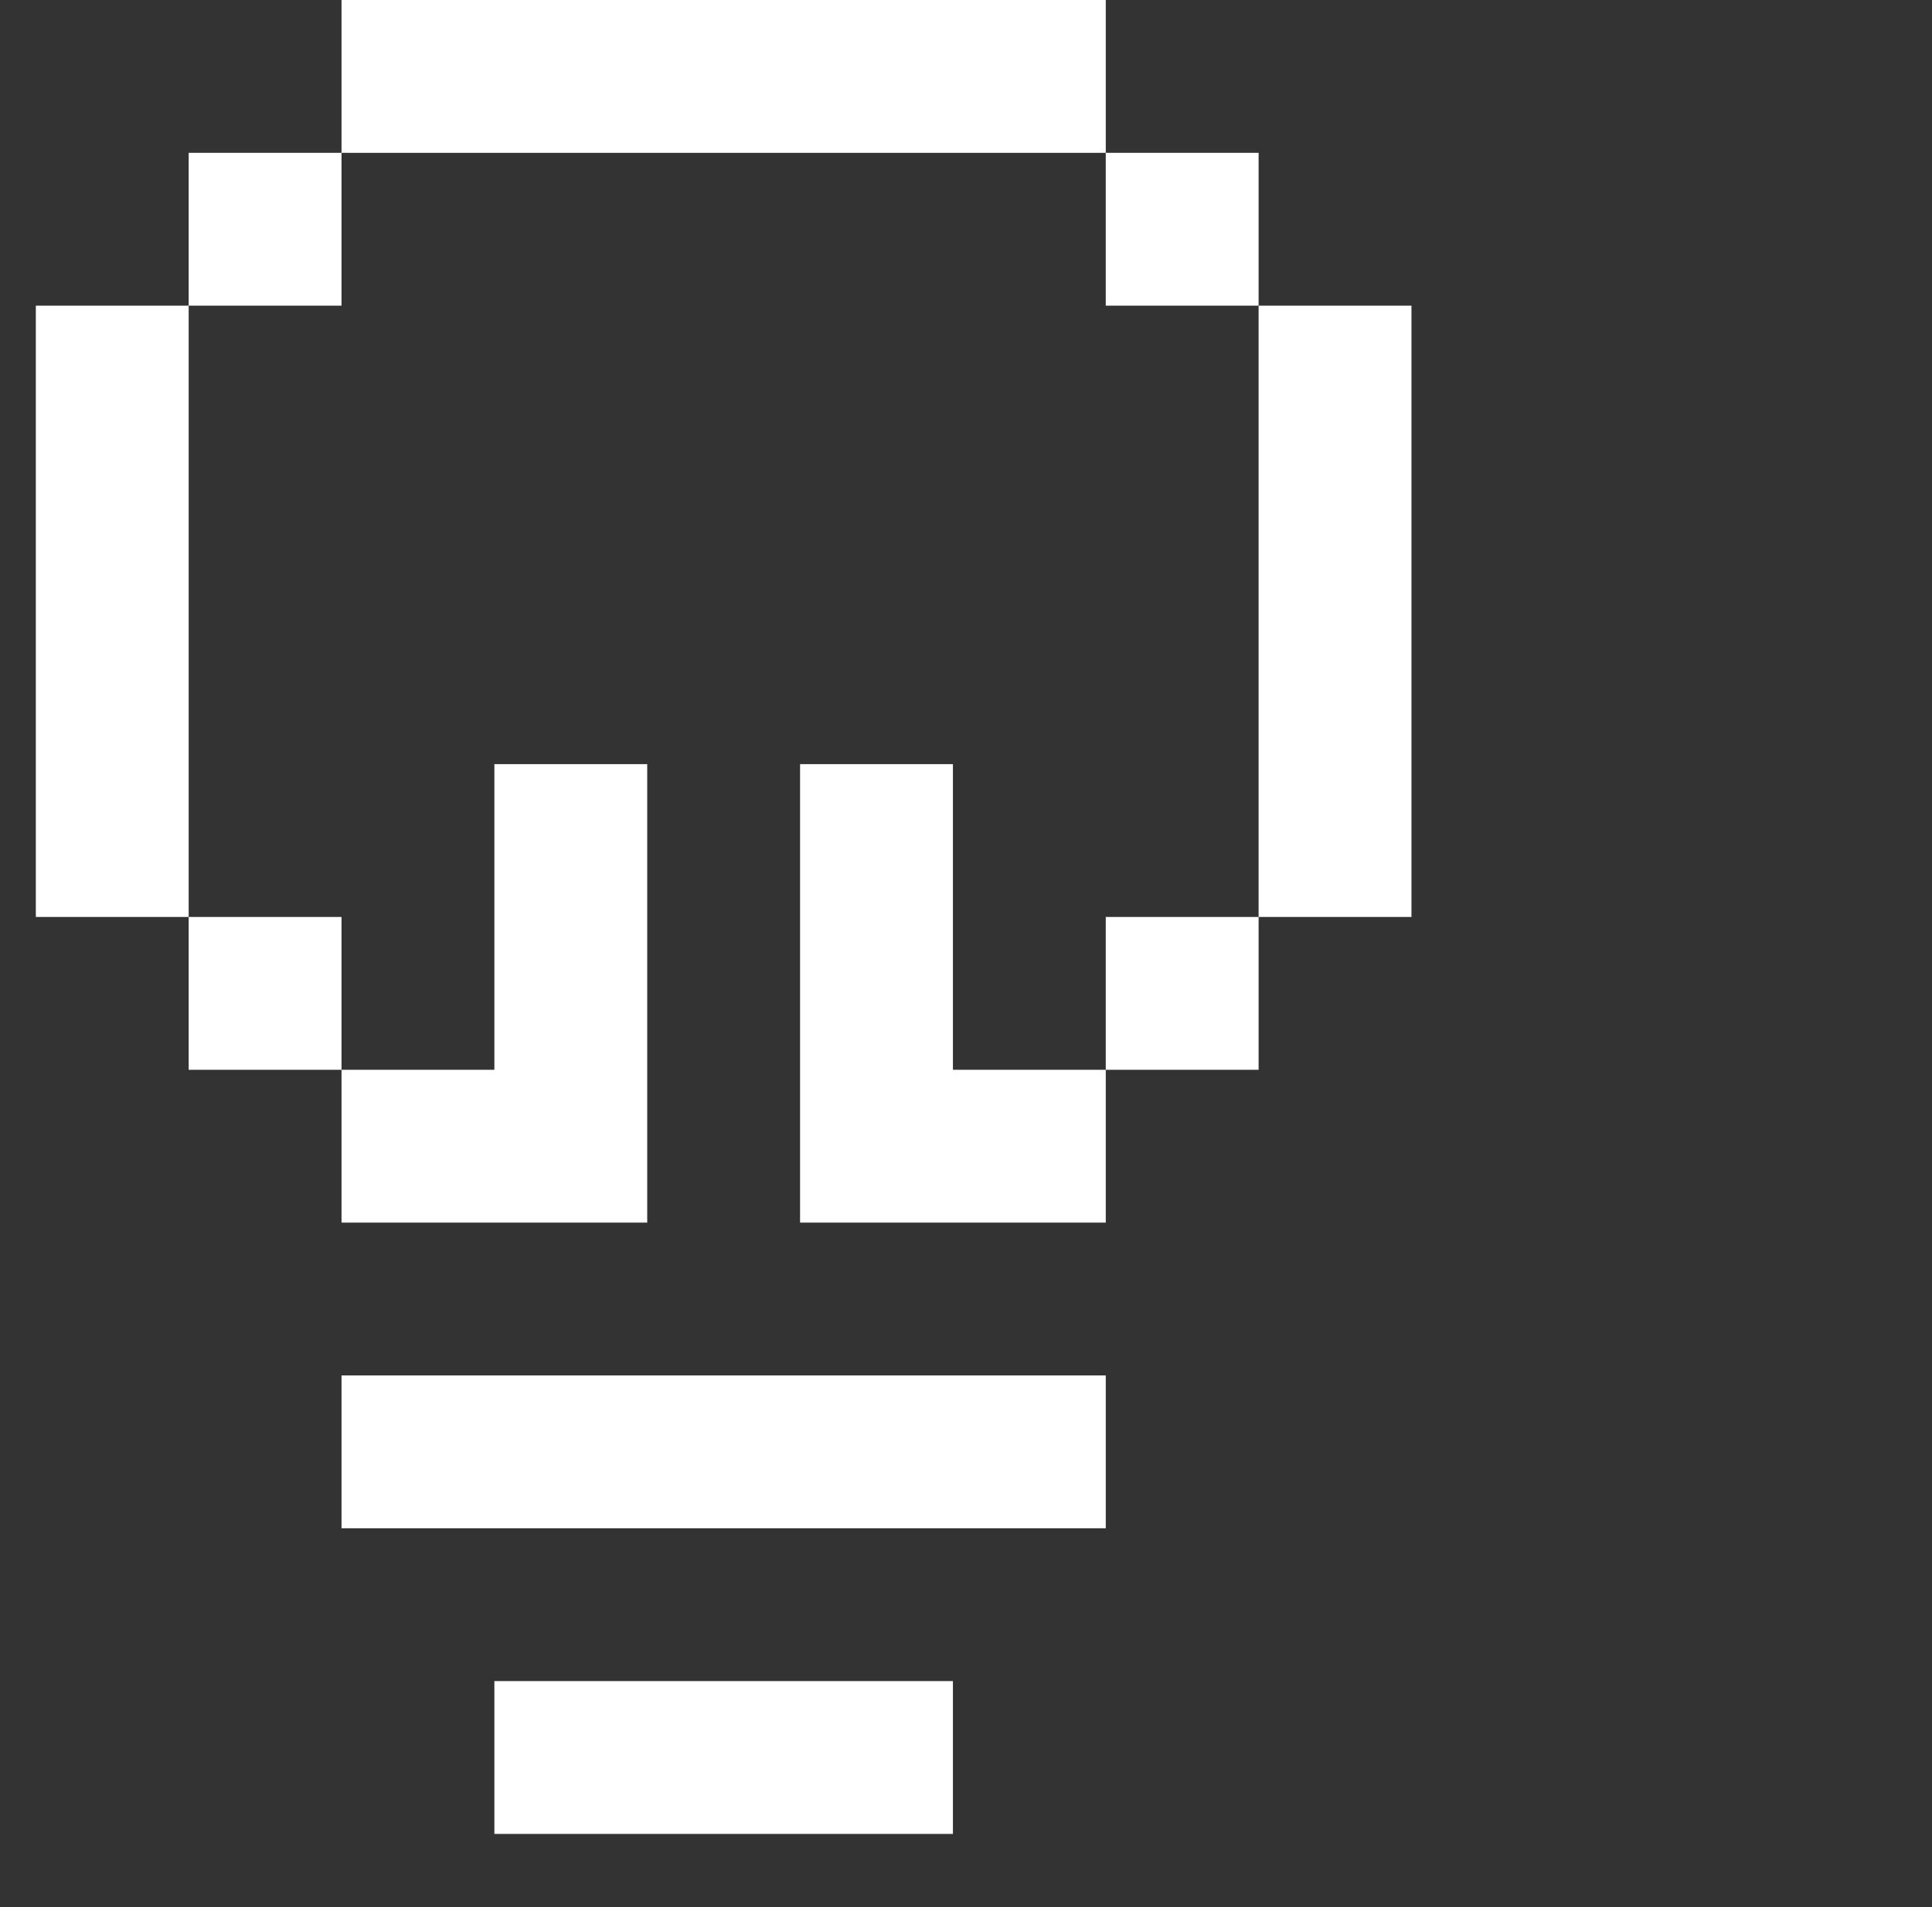
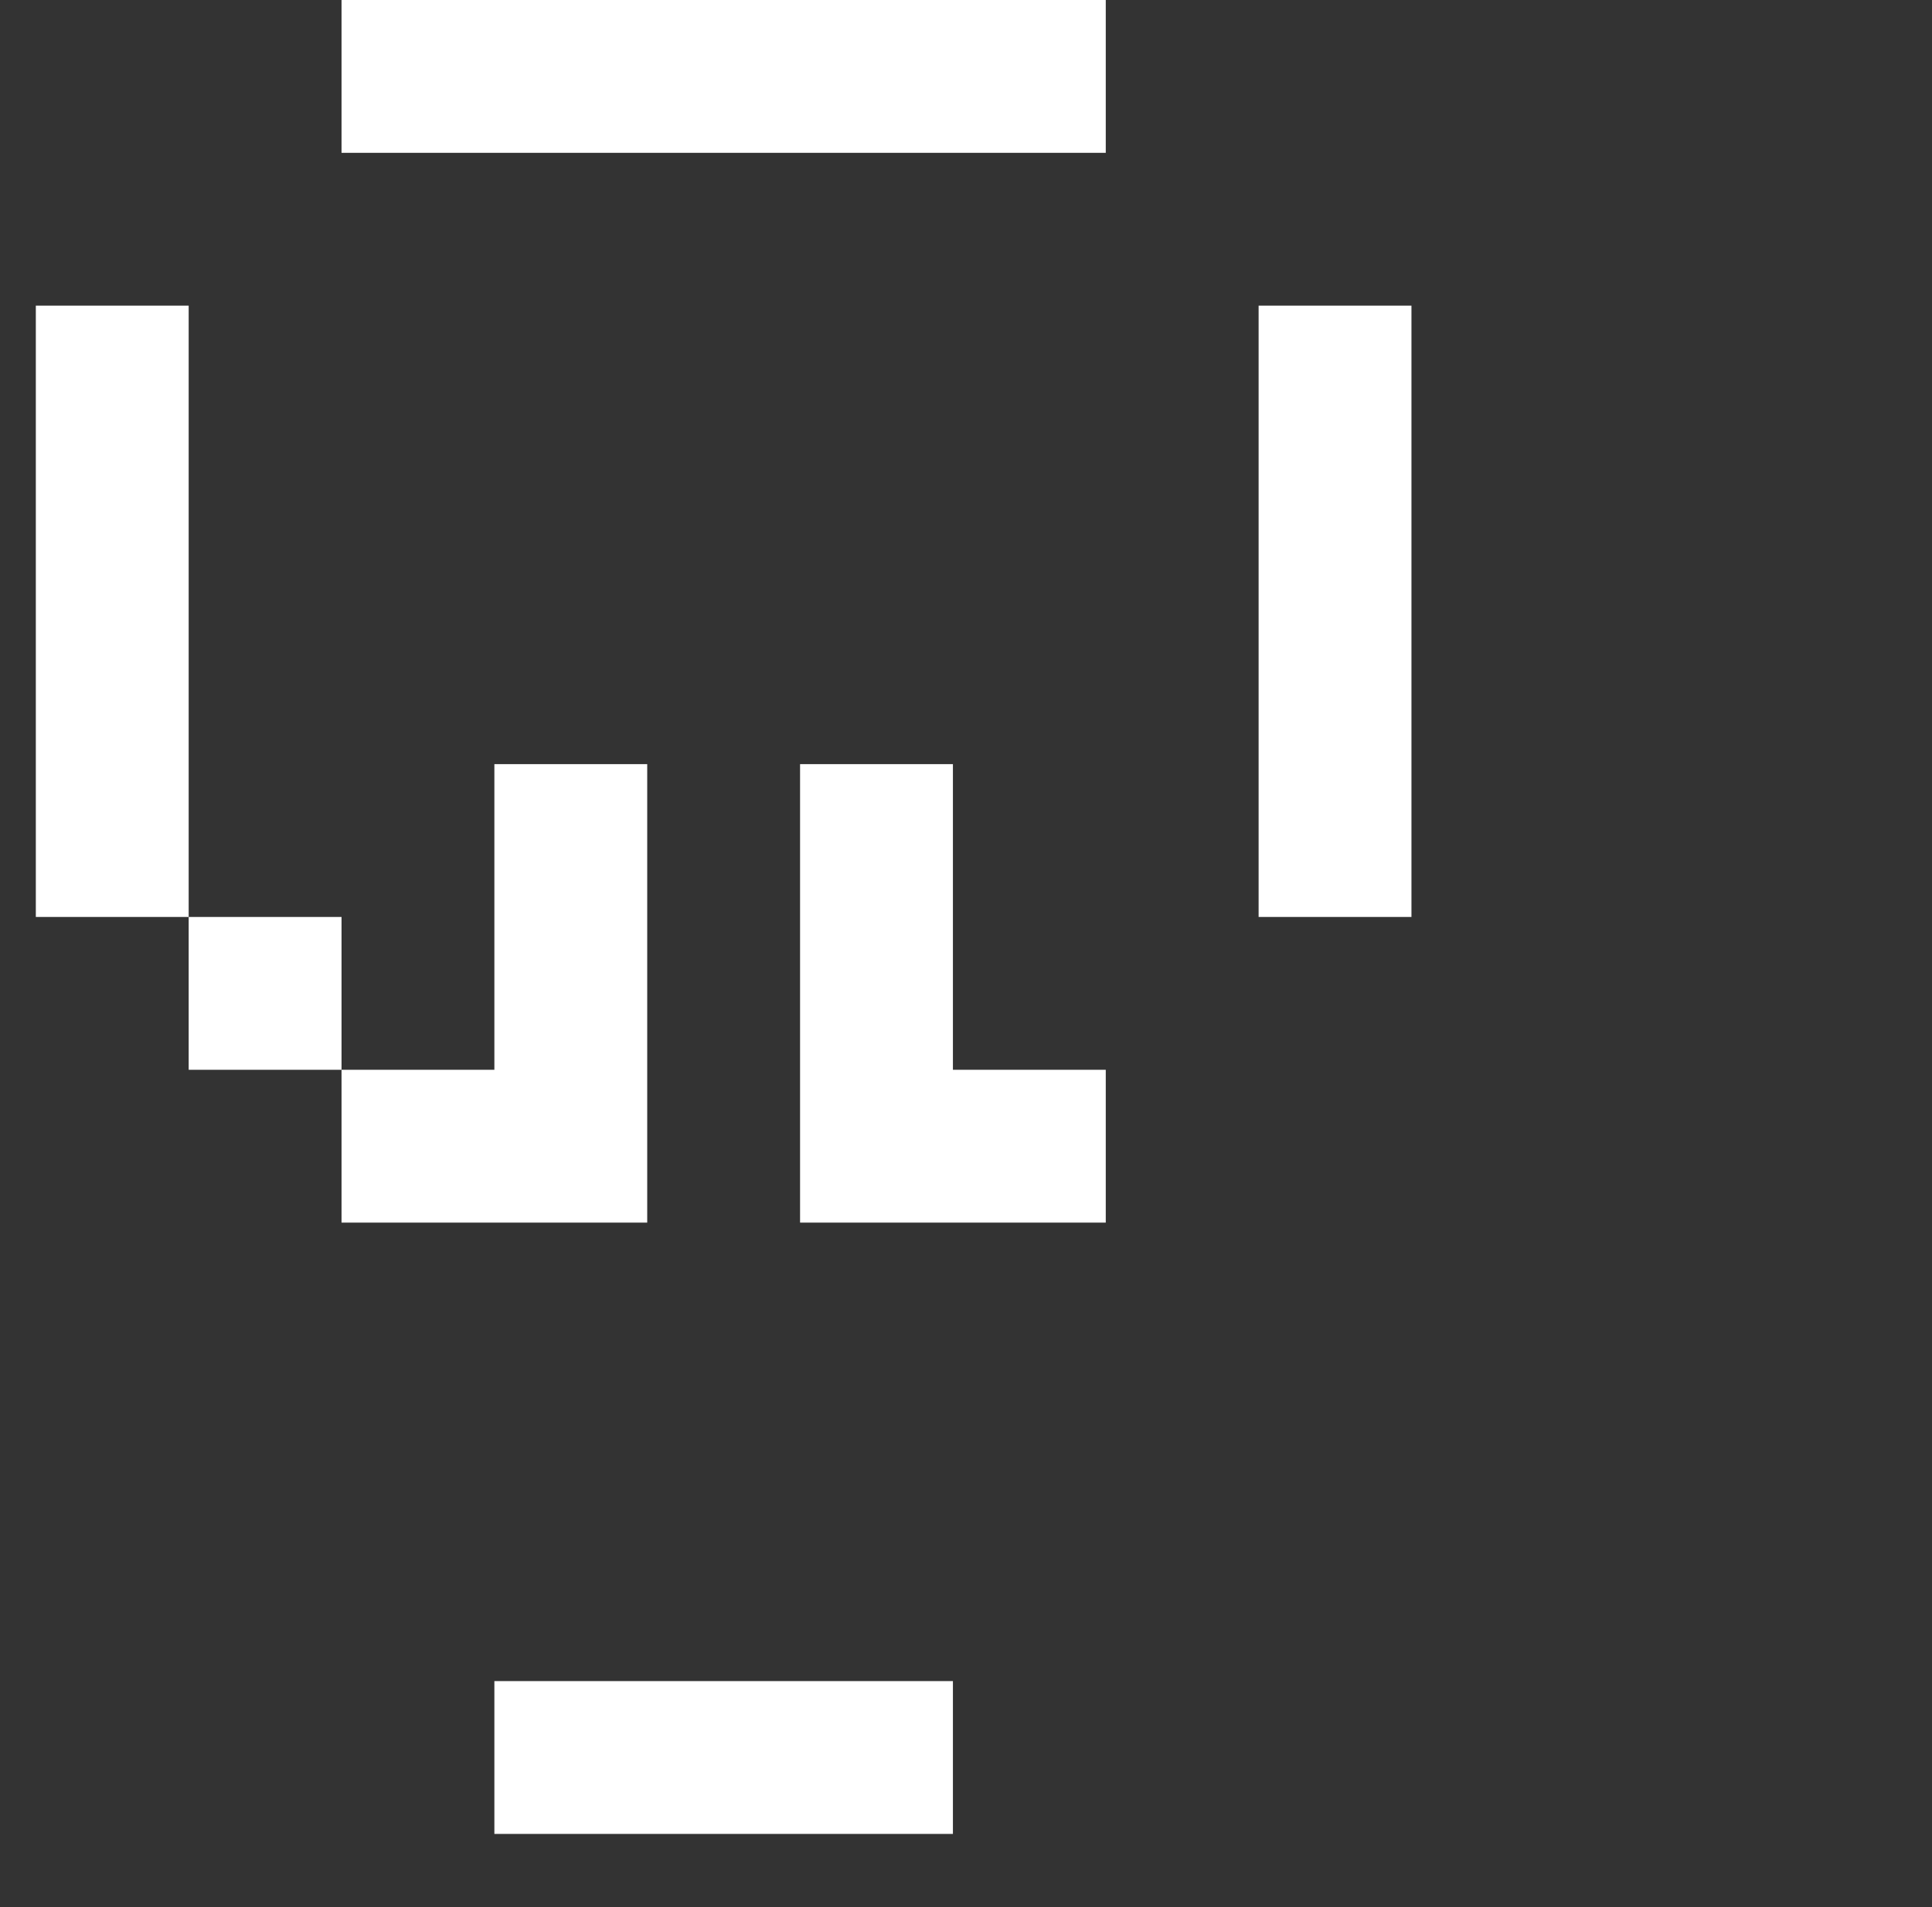
<svg xmlns="http://www.w3.org/2000/svg" width="79" height="78" viewBox="0 0 79 78" fill="none">
  <rect x="0" y="0" width="79" height="78" fill="#333333" stroke="none" />
-   <path d="M13.965 56.25H45.215V62.5H13.965V56.25Z" fill="white" />
  <path d="M20.215 68.75H38.965V75H20.215V68.75Z" fill="white" />
  <path d="M7.715 37.5H13.965V43.75H7.715V37.5Z" fill="white" />
  <path d="M26.465 50V31.25H20.215V43.75H13.965V50H26.465Z" fill="white" />
-   <path d="M45.215 37.5H51.465V43.75H45.215V37.5Z" fill="white" />
  <path d="M1.465 12.5H7.715V37.5H1.465V12.5Z" fill="white" />
  <path d="M51.465 12.5H57.715V37.5H51.465V12.5Z" fill="white" />
-   <path d="M45.215 6.25H51.465V12.5H45.215V6.25Z" fill="white" />
  <path d="M13.965 0H45.215V6.25H13.965V0Z" fill="white" />
-   <path d="M7.715 6.25H13.965V12.5H7.715V6.25Z" fill="white" />
  <path d="M38.965 31.25H32.715V50H45.215V43.75H38.965V31.25Z" fill="white" />
</svg>